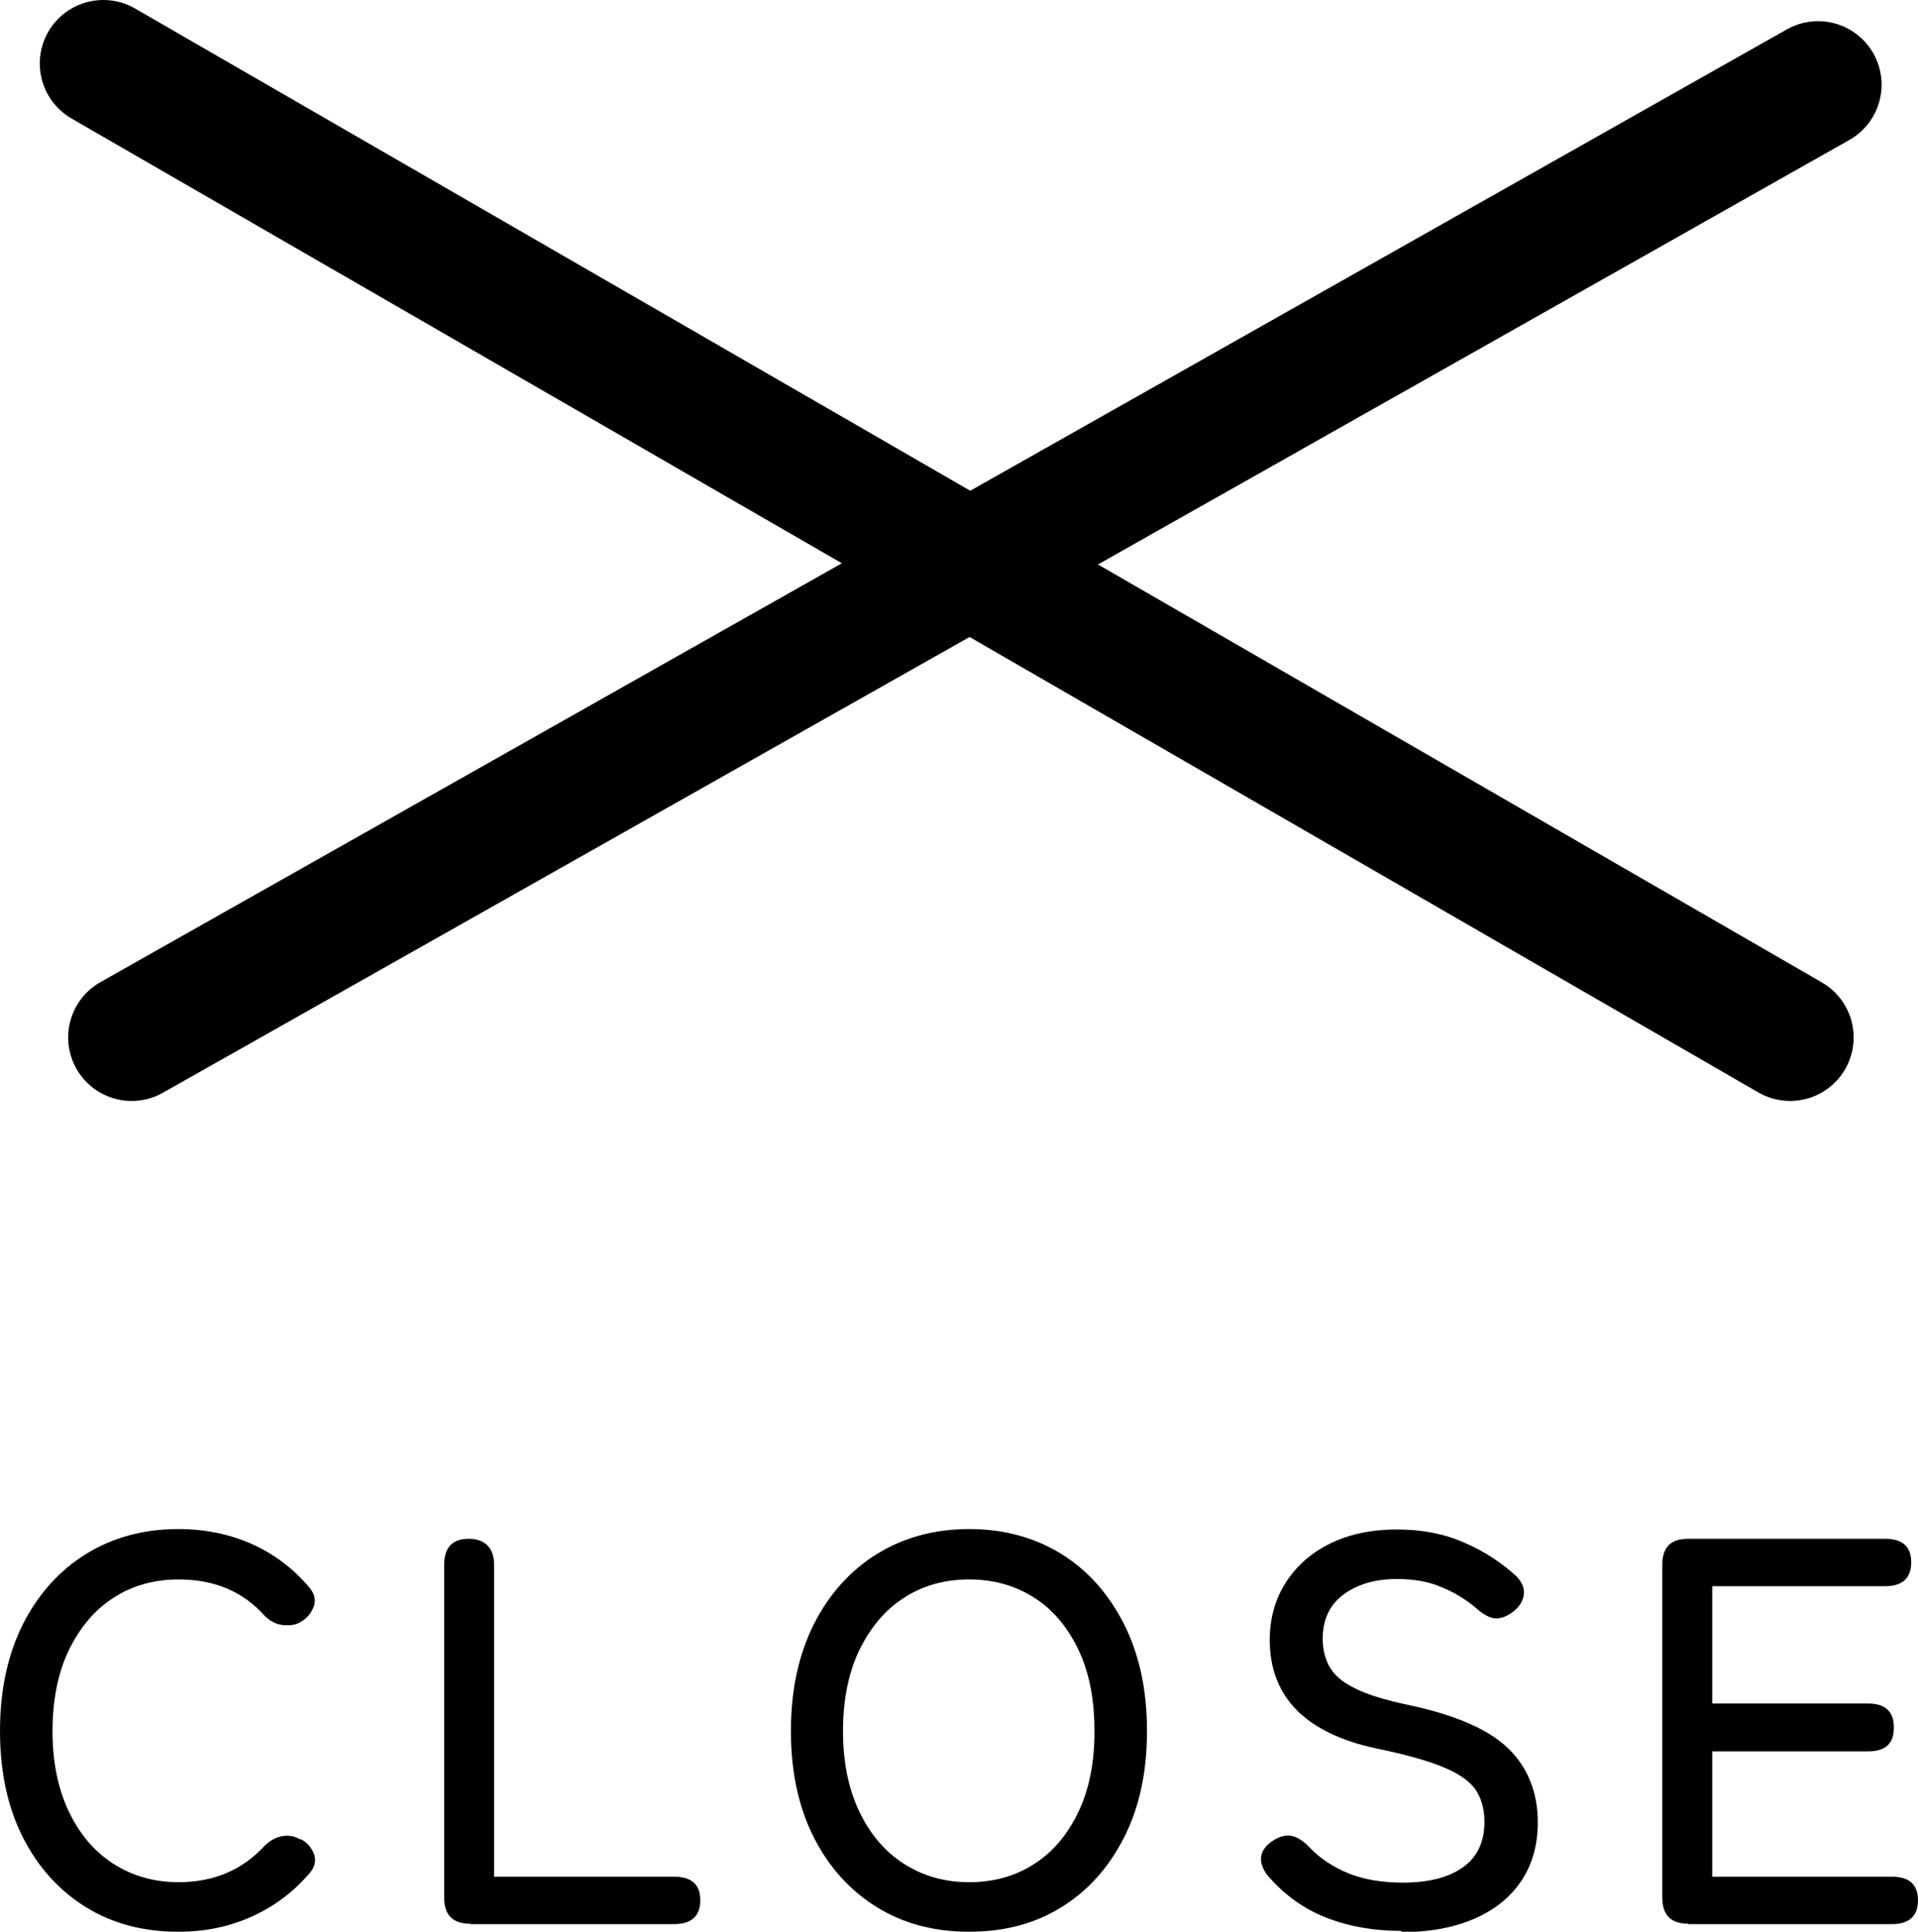
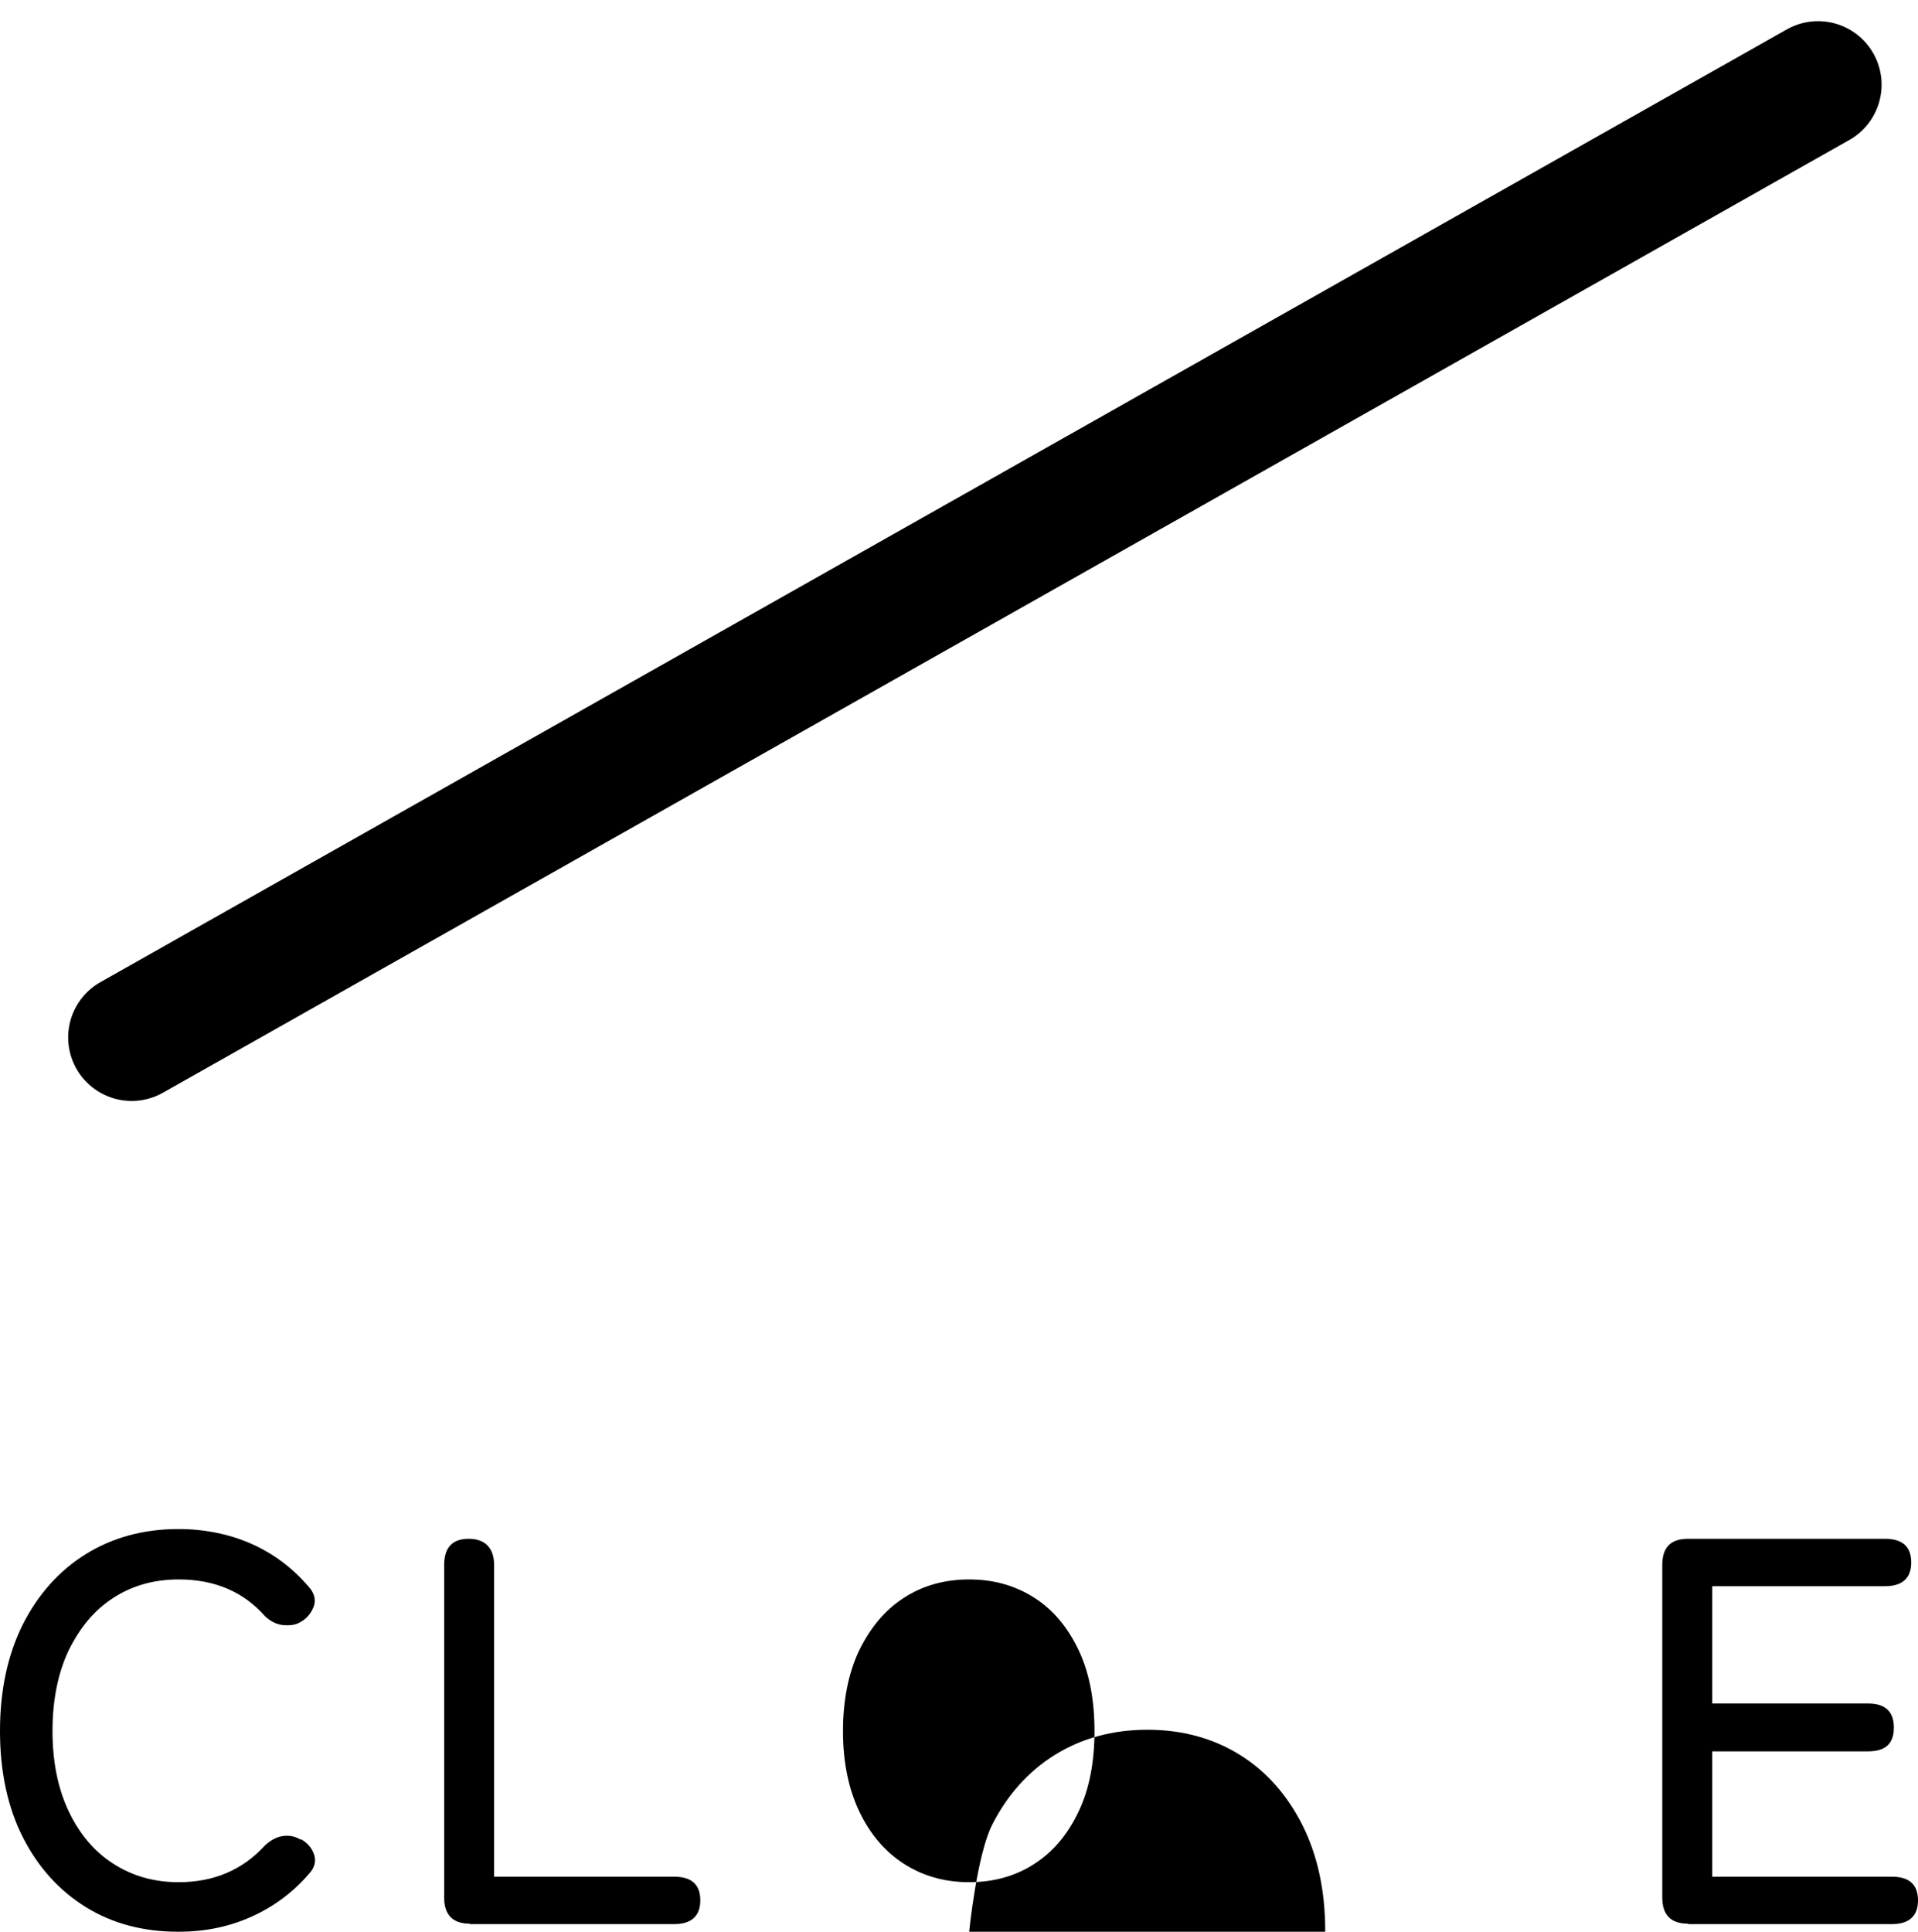
<svg xmlns="http://www.w3.org/2000/svg" id="_レイヤー_2" viewBox="0 0 45.3 45.62">
  <defs>
    <style>.cls-1{fill:none;stroke:#000;stroke-linecap:round;stroke-miterlimit:10;stroke-width:3px;}</style>
  </defs>
  <g id="_レイヤー_1-2">
-     <line class="cls-1" x1="2.44" y1="1.5" x2="42.28" y2="24.5" />
    <line class="cls-1" x1="3.11" y1="24.5" x2="42.94" y2="2" />
    <path d="M4.21,45.62c-.82,0-1.55-.19-2.18-.58-.63-.39-1.13-.94-1.49-1.65-.36-.71-.54-1.55-.54-2.51s.18-1.8.54-2.52c.36-.71.86-1.27,1.49-1.66.63-.39,1.36-.59,2.18-.59.63,0,1.21.12,1.73.35.52.23.97.57,1.34,1,.14.15.18.3.14.45-.05.15-.14.28-.28.37l-.05.03c-.1.06-.22.08-.38.07-.16-.01-.31-.08-.45-.21-.51-.58-1.19-.87-2.04-.87-.59,0-1.11.15-1.55.44-.45.29-.79.71-1.05,1.24-.25.53-.38,1.17-.38,1.9s.13,1.36.38,1.89c.25.53.6.95,1.05,1.24.45.29.96.44,1.55.44.83,0,1.51-.29,2.04-.87.14-.13.28-.2.42-.22.14-.02.28,0,.41.08h.03c.15.09.25.21.3.36.05.16.01.31-.12.45-.37.43-.82.77-1.35,1.01s-1.1.36-1.74.36Z" />
    <path d="M11.1,45.43c-.41,0-.61-.21-.61-.62v-7.85c0-.42.2-.62.58-.62s.6.21.6.62v7.36h4.25c.42,0,.62.19.62.56s-.21.56-.62.56h-4.82Z" />
-     <path d="M22.89,45.62c-.82,0-1.55-.19-2.18-.58-.63-.39-1.13-.94-1.49-1.65-.36-.71-.54-1.55-.54-2.51s.18-1.8.54-2.52c.36-.71.86-1.27,1.49-1.66.63-.39,1.36-.59,2.18-.59s1.55.2,2.18.59c.63.39,1.12.95,1.48,1.66.36.72.54,1.55.54,2.52s-.18,1.8-.54,2.51c-.36.71-.85,1.26-1.48,1.65-.63.39-1.35.58-2.18.58ZM22.89,44.45c.59,0,1.11-.15,1.55-.44.45-.29.79-.71,1.04-1.24.25-.53.37-1.16.37-1.89s-.12-1.37-.37-1.9c-.25-.53-.59-.95-1.04-1.24-.45-.29-.96-.44-1.55-.44s-1.11.15-1.55.44c-.45.29-.79.71-1.05,1.24-.25.53-.38,1.17-.38,1.9s.13,1.36.38,1.89c.25.53.6.95,1.05,1.24.45.29.96.44,1.55.44Z" />
-     <path d="M33.09,45.6c-.63,0-1.22-.1-1.76-.31-.54-.21-1.01-.55-1.4-1.01-.12-.16-.17-.32-.14-.46.03-.14.13-.26.29-.36.16-.1.3-.13.44-.1.13.03.27.12.41.27.26.27.57.47.94.62.36.14.78.21,1.26.21.61,0,1.08-.12,1.42-.36.34-.24.51-.6.51-1.07,0-.28-.06-.52-.18-.72-.12-.2-.36-.39-.73-.55-.36-.16-.92-.32-1.65-.47-1.67-.36-2.51-1.22-2.51-2.56,0-.52.13-.97.38-1.36s.6-.7,1.05-.92c.45-.22.98-.33,1.57-.33s1.12.1,1.59.31c.47.2.88.47,1.24.8.13.14.19.28.17.43-.02.15-.1.28-.25.4-.16.12-.3.17-.44.16-.13-.02-.28-.1-.42-.23-.26-.22-.54-.39-.84-.51-.3-.13-.65-.19-1.05-.19-.5,0-.92.12-1.25.36-.33.24-.5.59-.5,1.05,0,.24.05.46.16.66.11.2.31.37.6.51.29.15.72.28,1.29.4,1.07.23,1.85.56,2.32,1.01.47.45.71,1.04.71,1.76,0,.55-.14,1.02-.41,1.41-.27.39-.65.68-1.13.88-.48.2-1.04.3-1.67.3Z" />
+     <path d="M22.89,45.62s.18-1.8.54-2.52c.36-.71.86-1.27,1.49-1.66.63-.39,1.36-.59,2.18-.59s1.55.2,2.18.59c.63.39,1.12.95,1.48,1.66.36.72.54,1.55.54,2.52s-.18,1.8-.54,2.51c-.36.71-.85,1.26-1.48,1.65-.63.39-1.35.58-2.18.58ZM22.89,44.45c.59,0,1.11-.15,1.55-.44.45-.29.79-.71,1.04-1.24.25-.53.37-1.16.37-1.89s-.12-1.37-.37-1.9c-.25-.53-.59-.95-1.04-1.24-.45-.29-.96-.44-1.55-.44s-1.11.15-1.55.44c-.45.29-.79.71-1.05,1.24-.25.53-.38,1.17-.38,1.9s.13,1.36.38,1.89c.25.53.6.95,1.05,1.24.45.29.96.44,1.55.44Z" />
    <path d="M39.87,45.43c-.41,0-.61-.21-.61-.62v-7.85c0-.42.2-.62.61-.62h4.65c.42,0,.62.19.62.56s-.21.56-.62.56h-4.08v2.77h3.68c.41,0,.61.19.61.57s-.2.56-.61.56h-3.68v2.96h4.24c.42,0,.62.19.62.56s-.21.56-.62.56h-4.81Z" />
  </g>
</svg>